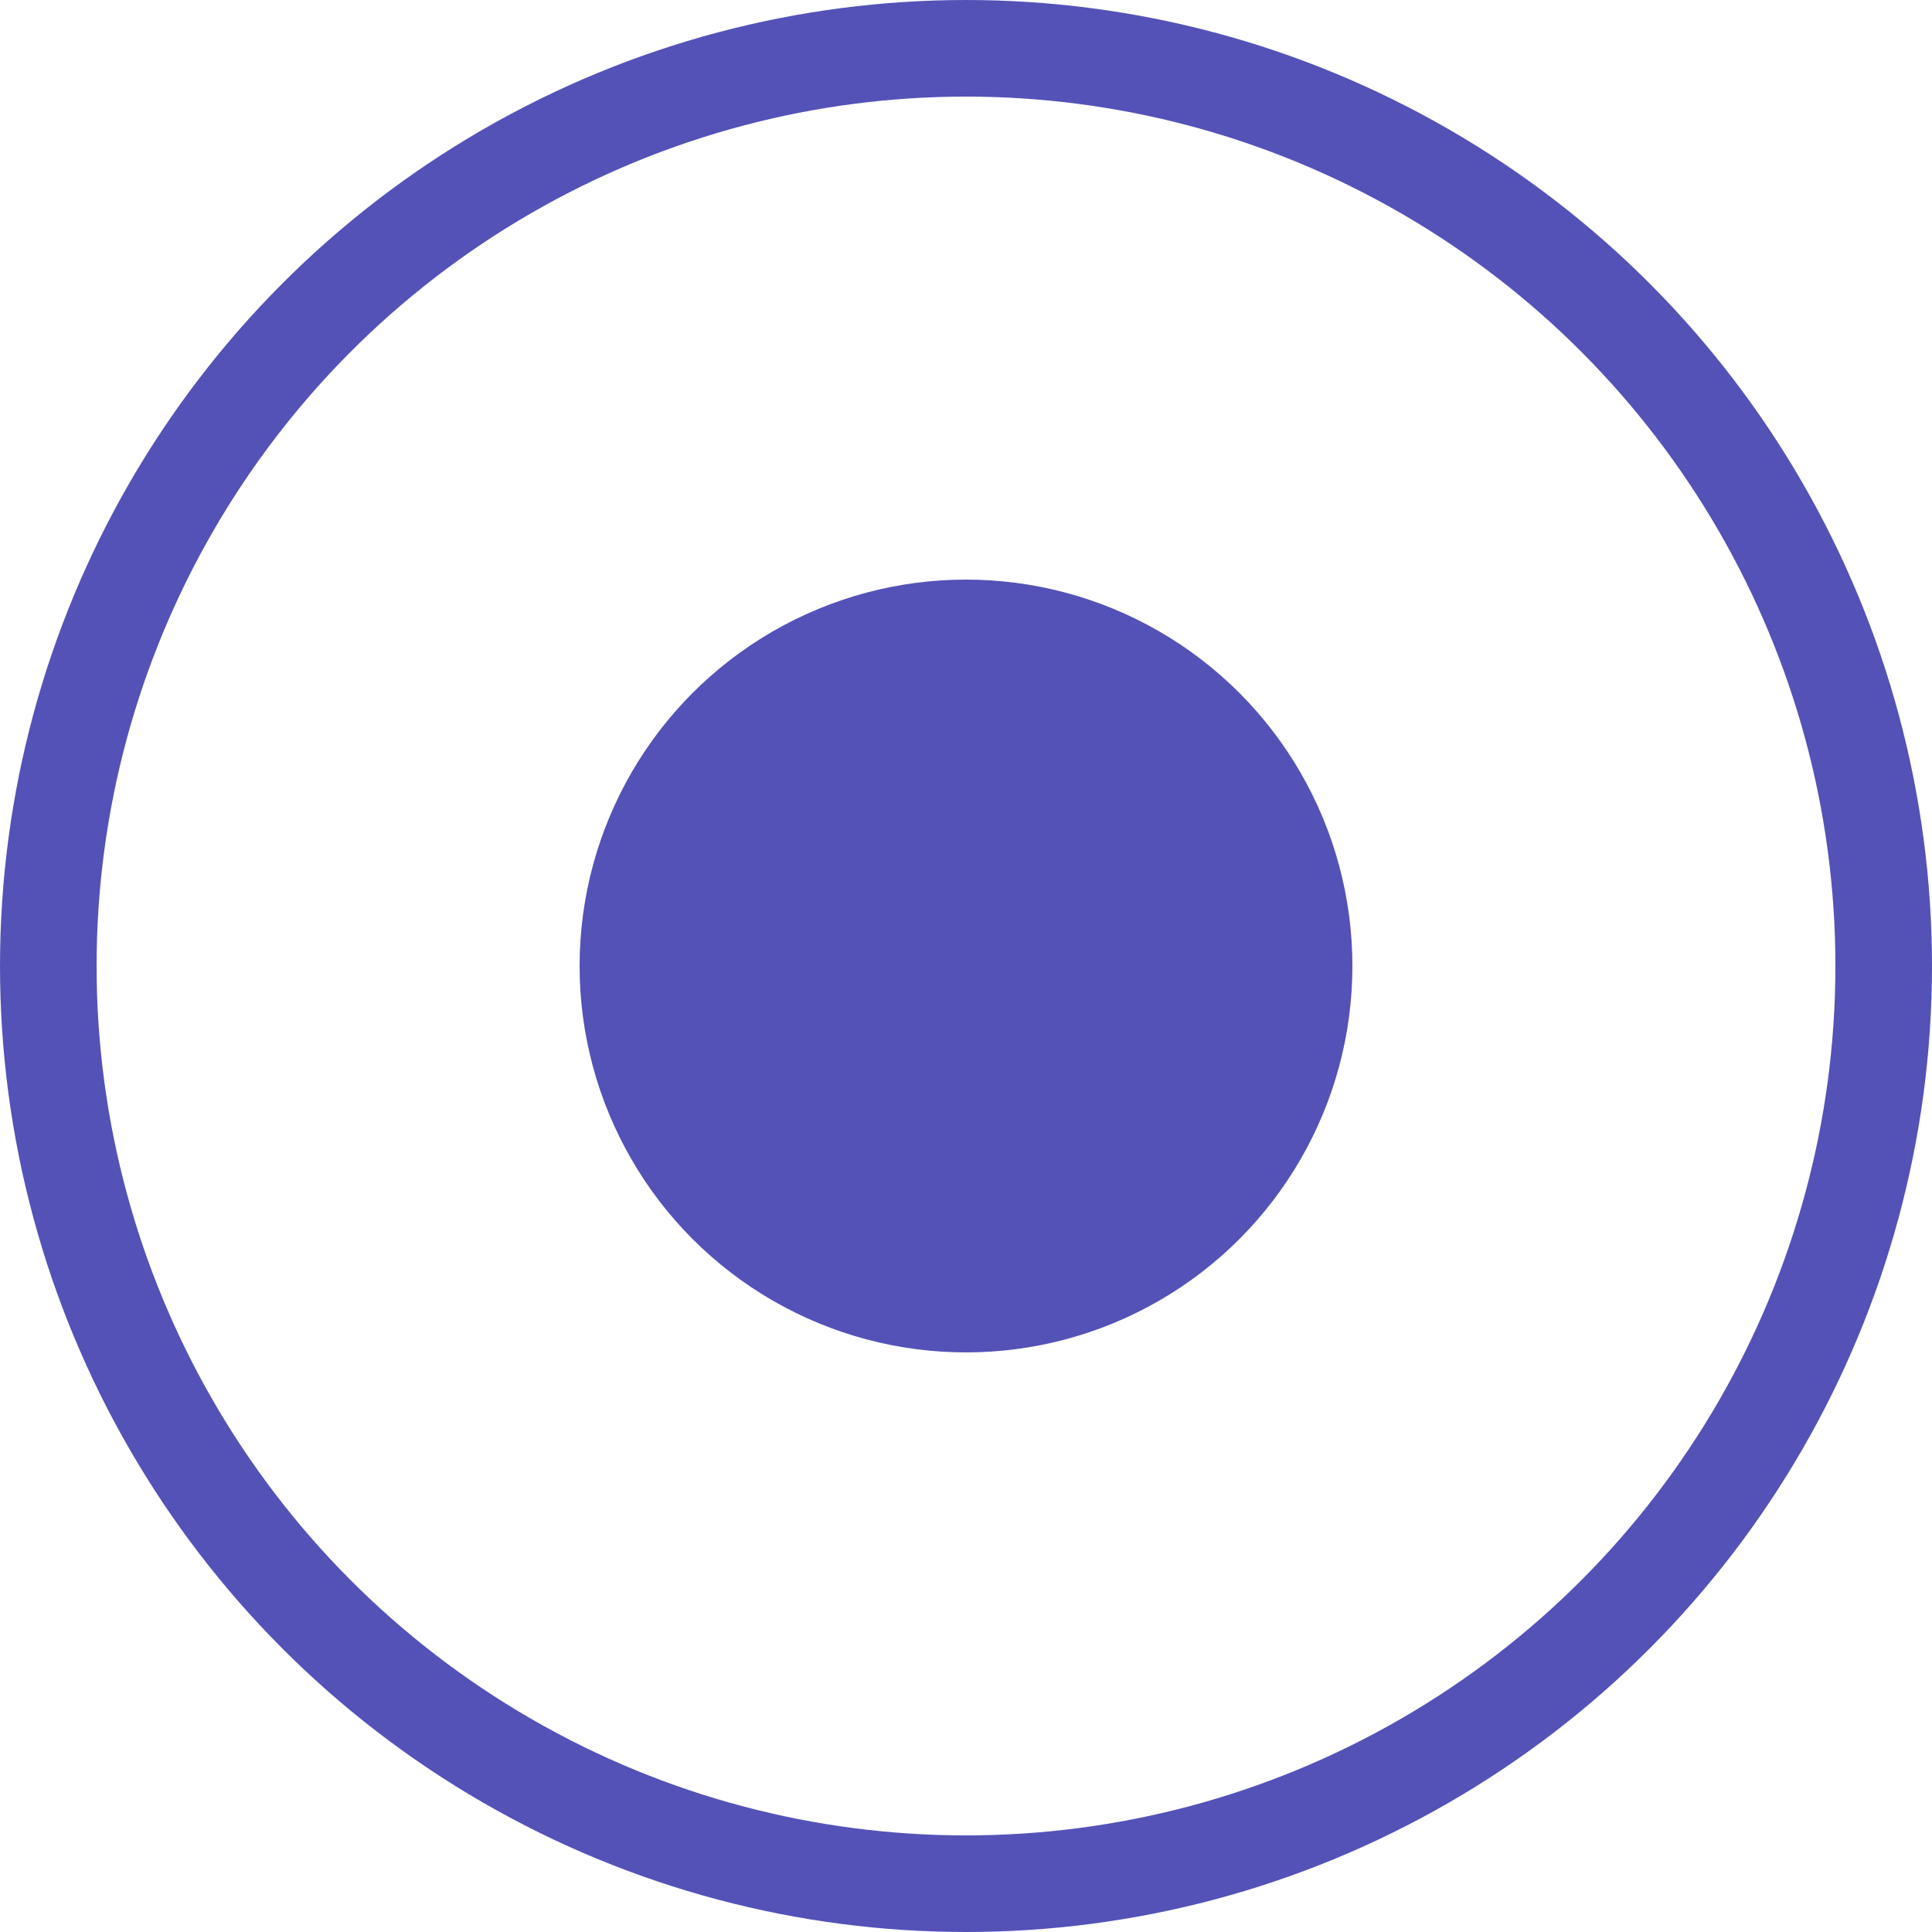
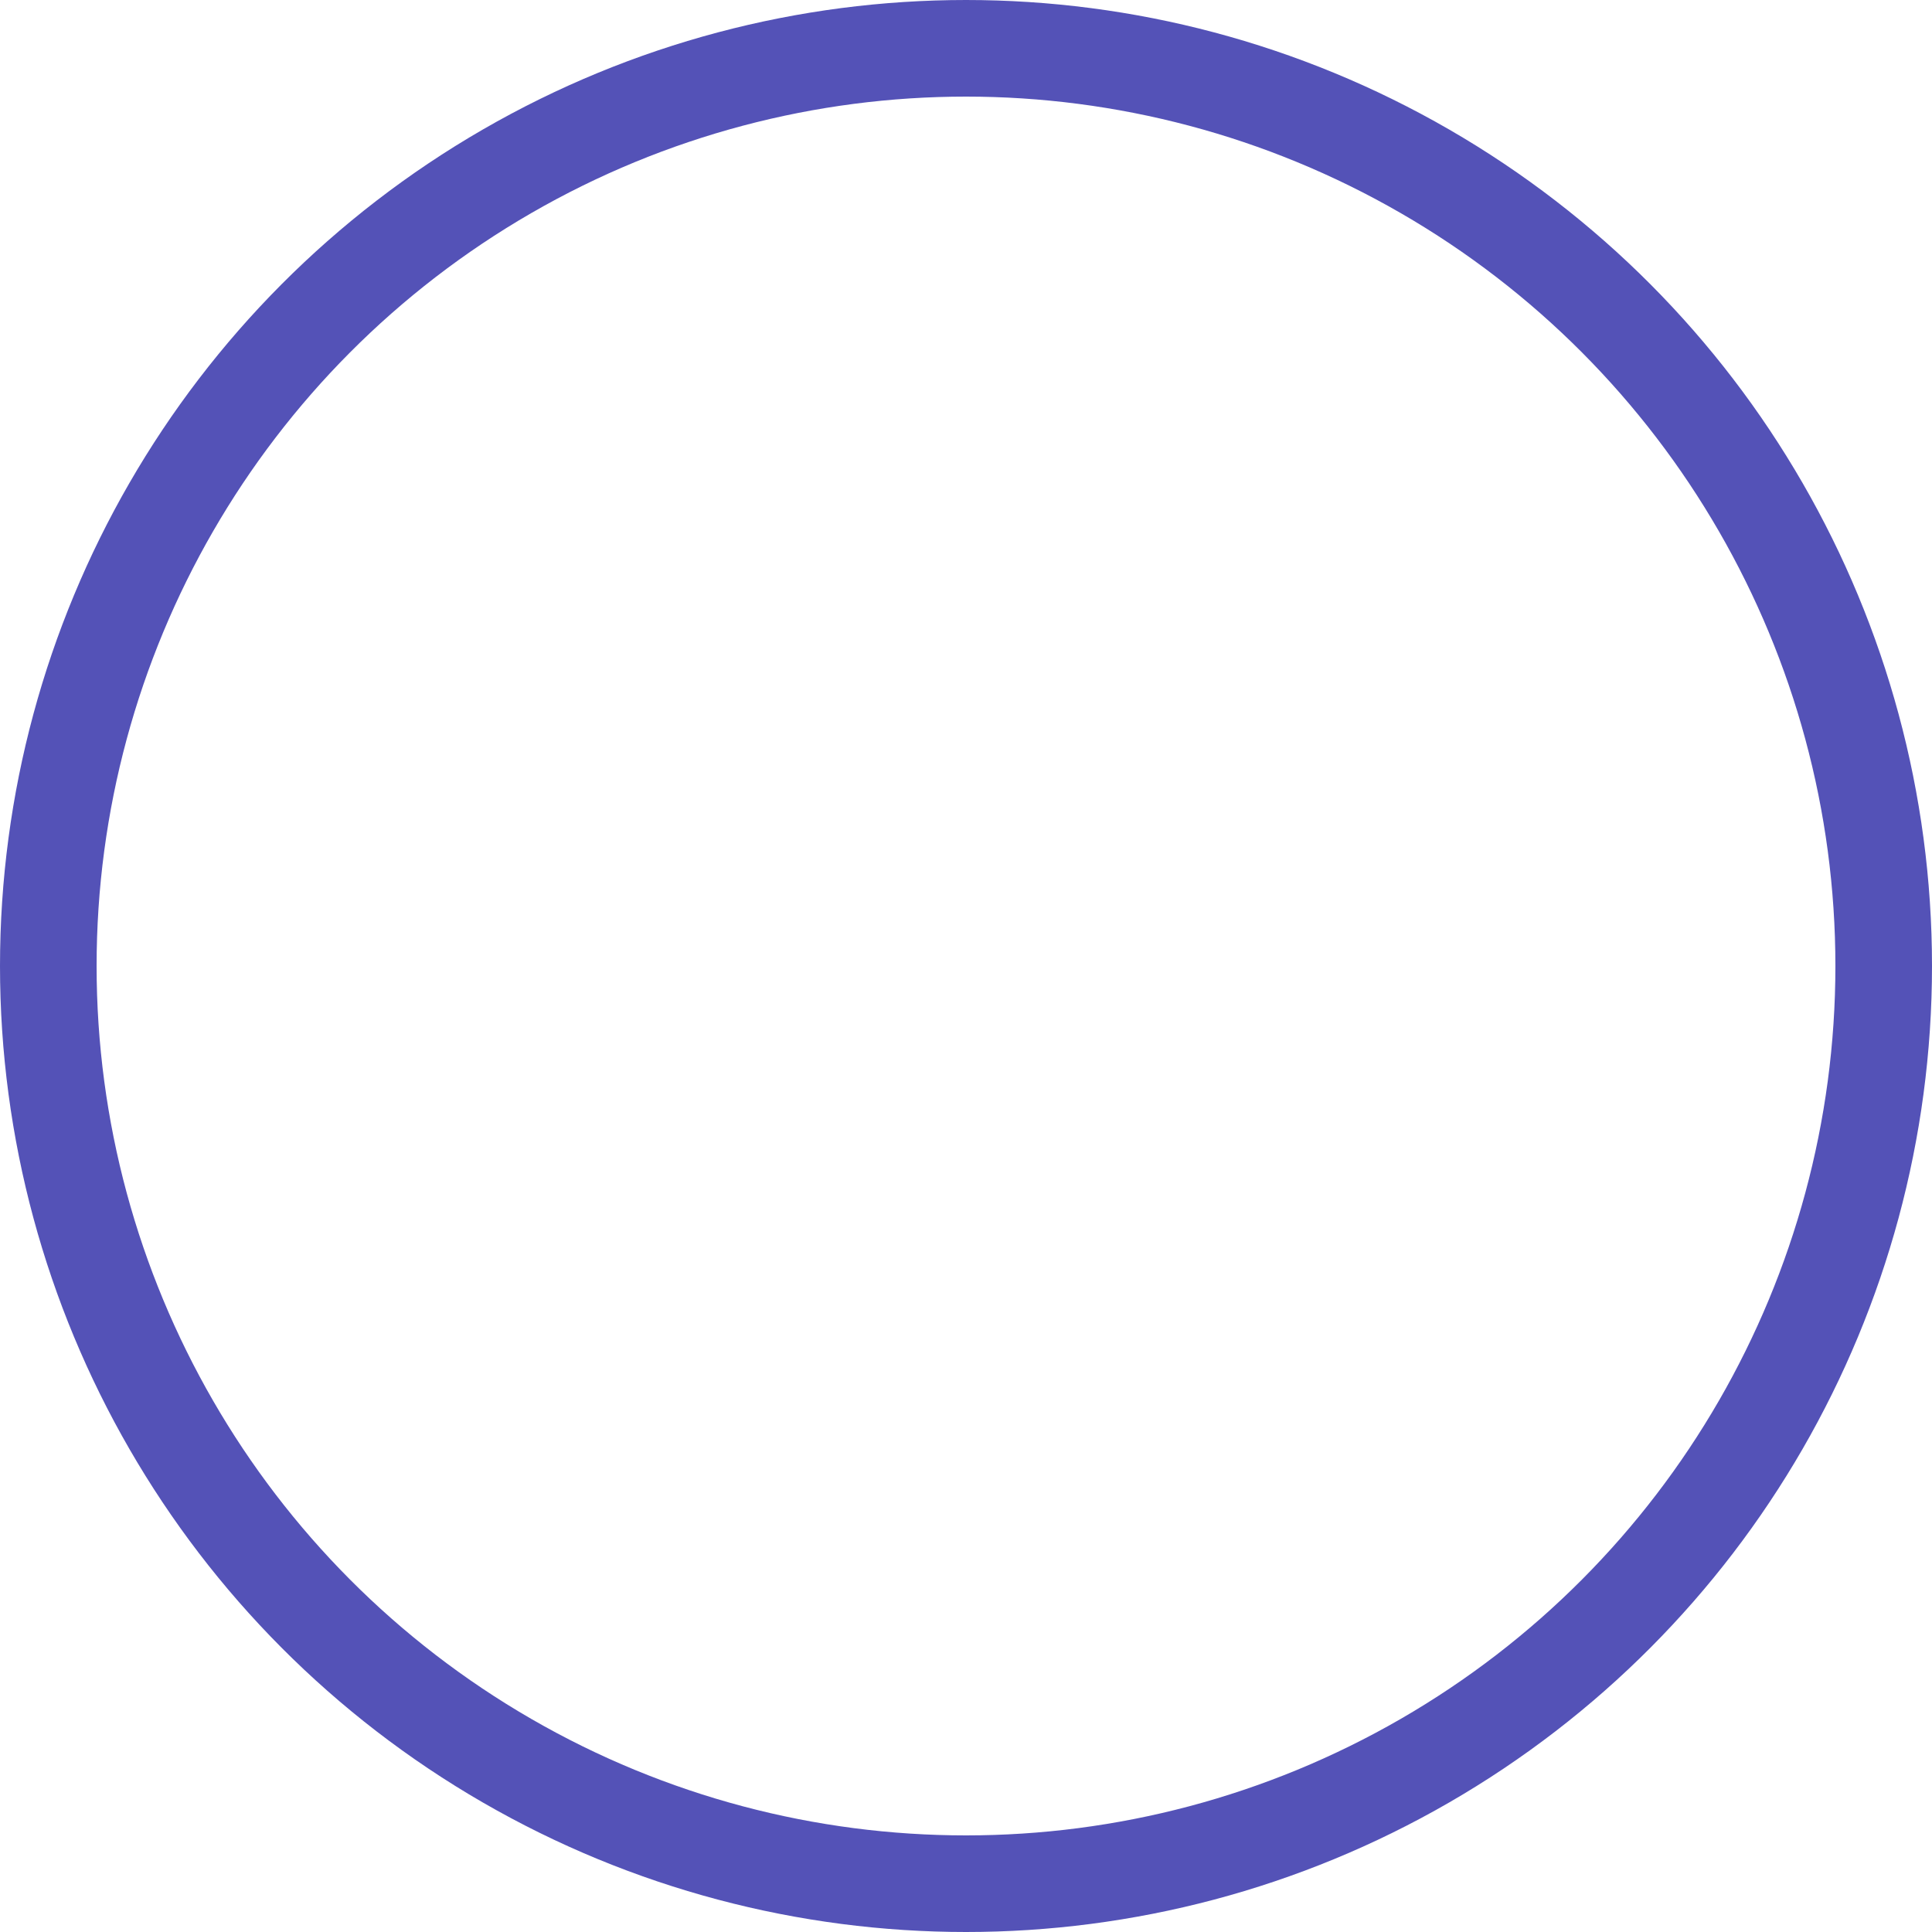
<svg xmlns="http://www.w3.org/2000/svg" width="20" height="20" viewBox="0 0 20 20" fill="none">
-   <circle cx="10" cy="10" r="4" fill="#5452B7" />
  <circle cx="10" cy="10" r="9.5" stroke="#5452B7" />
</svg>